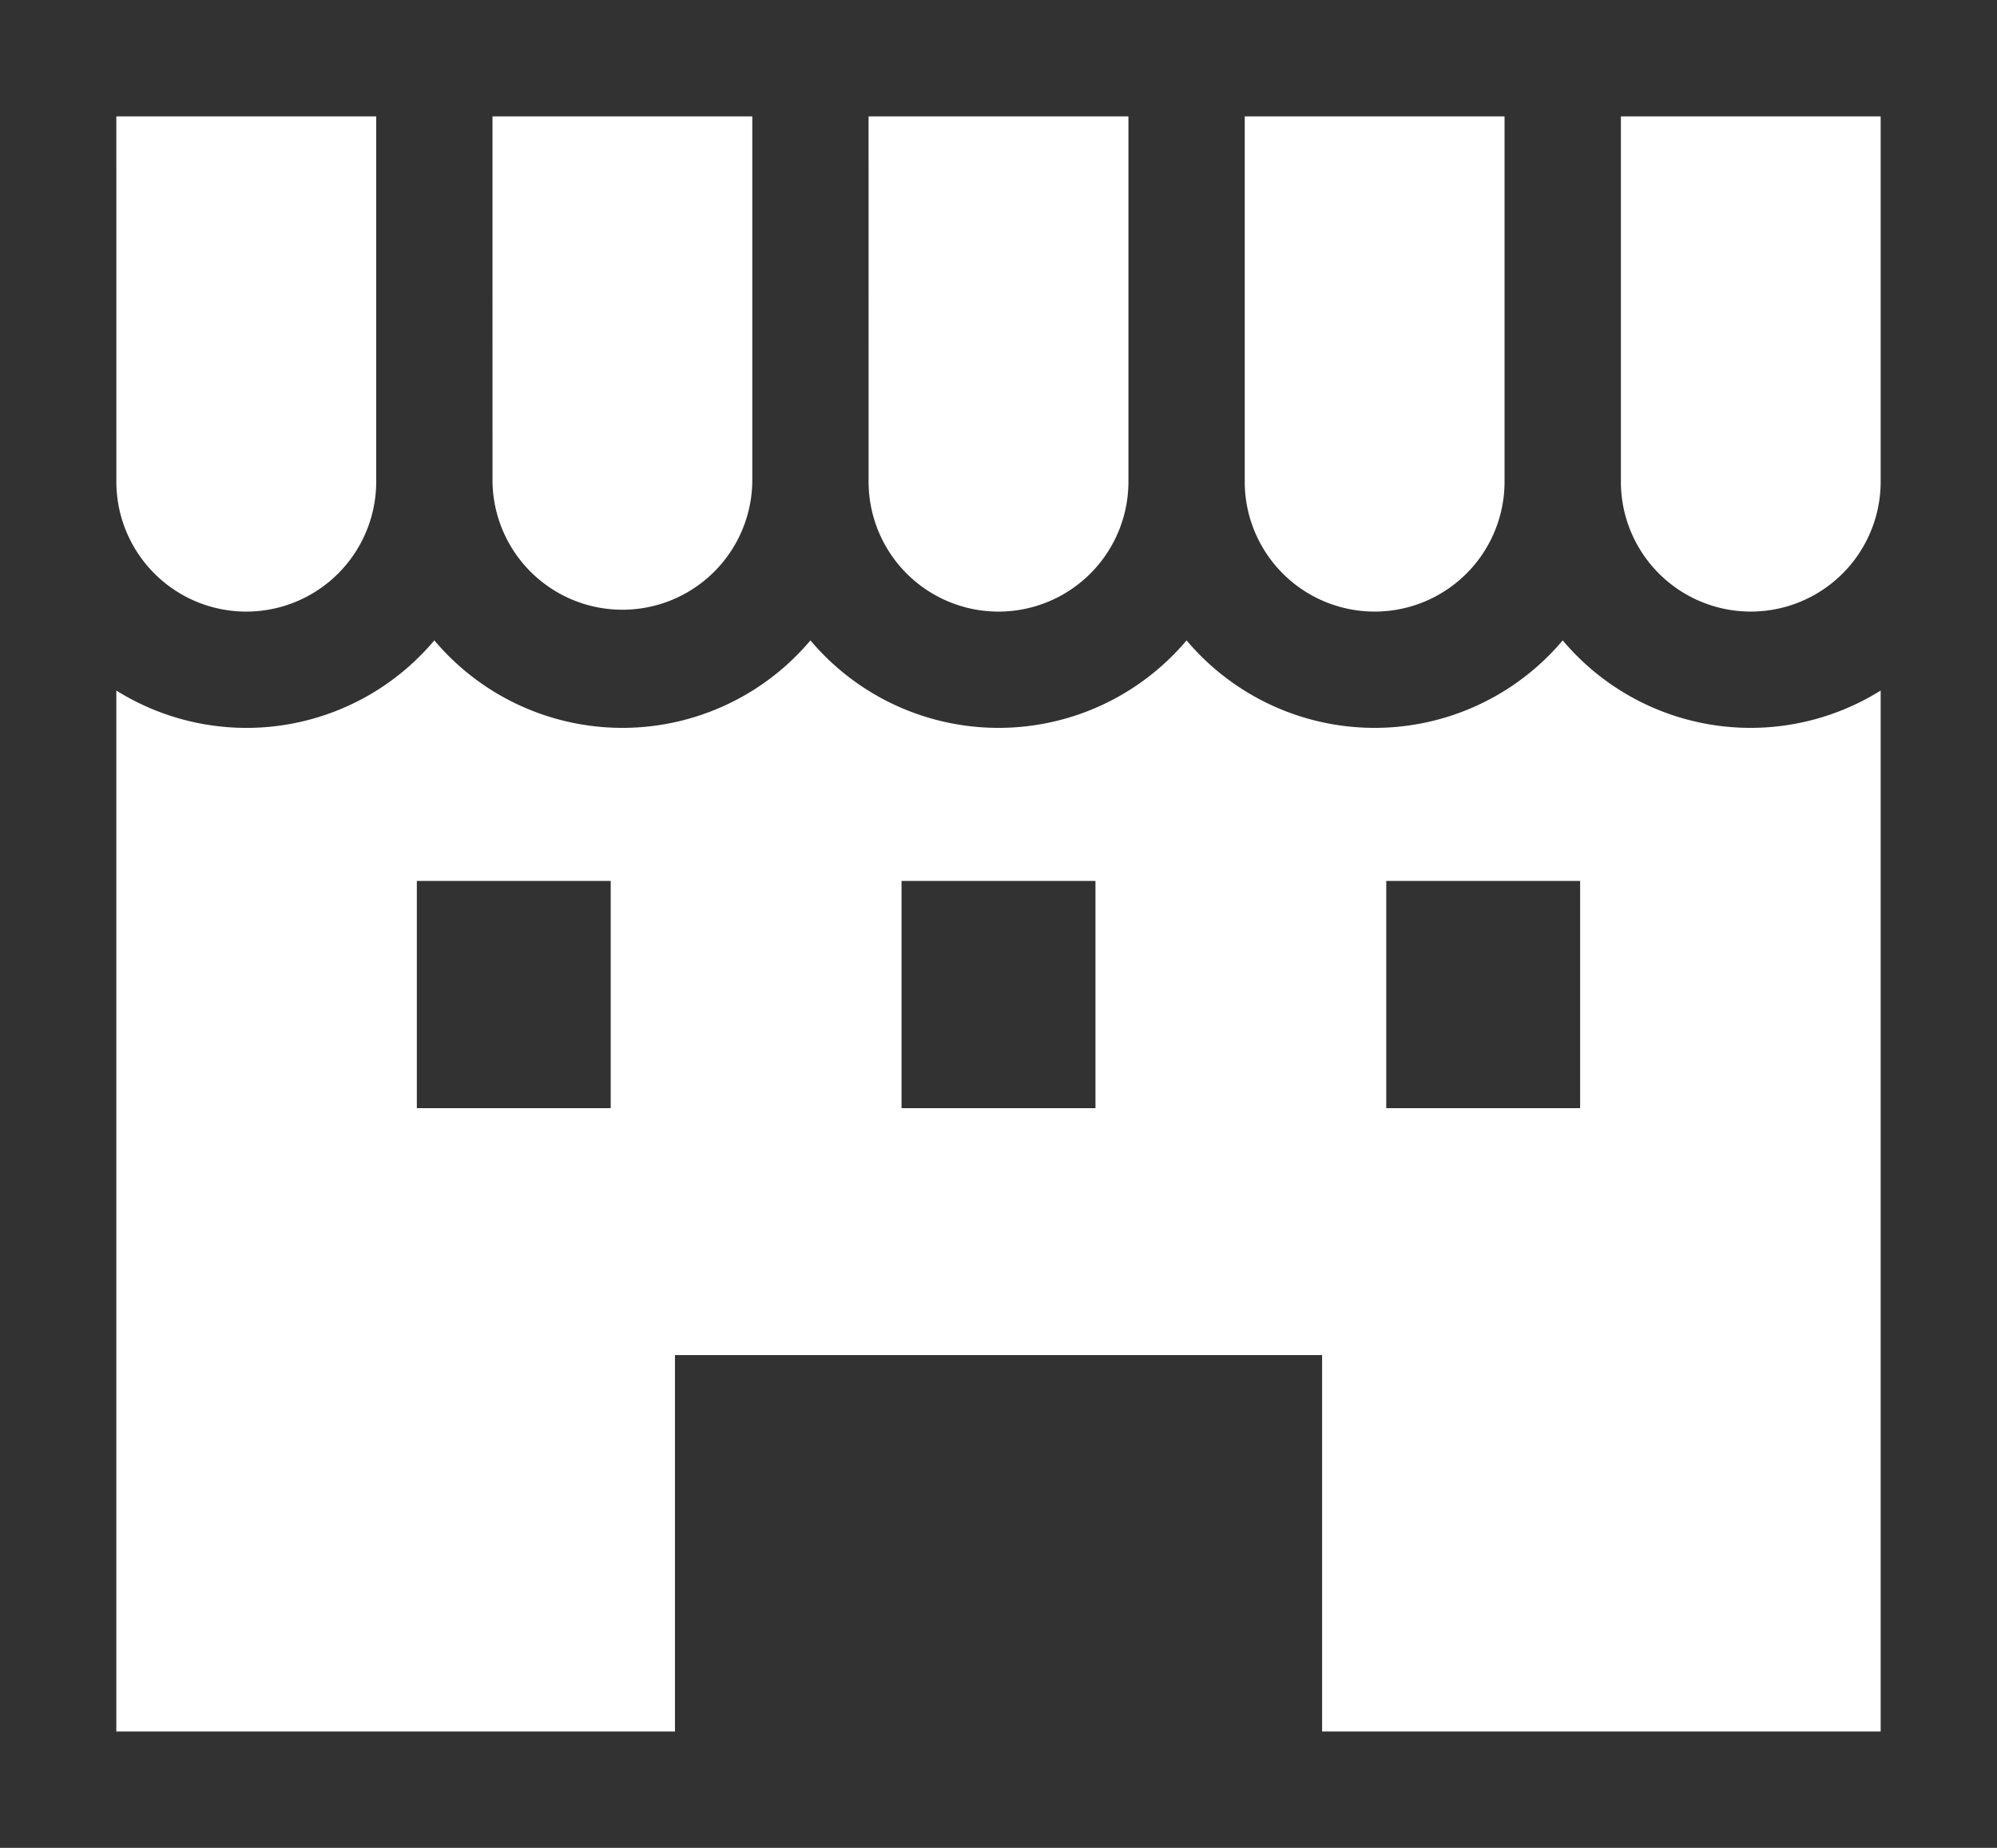
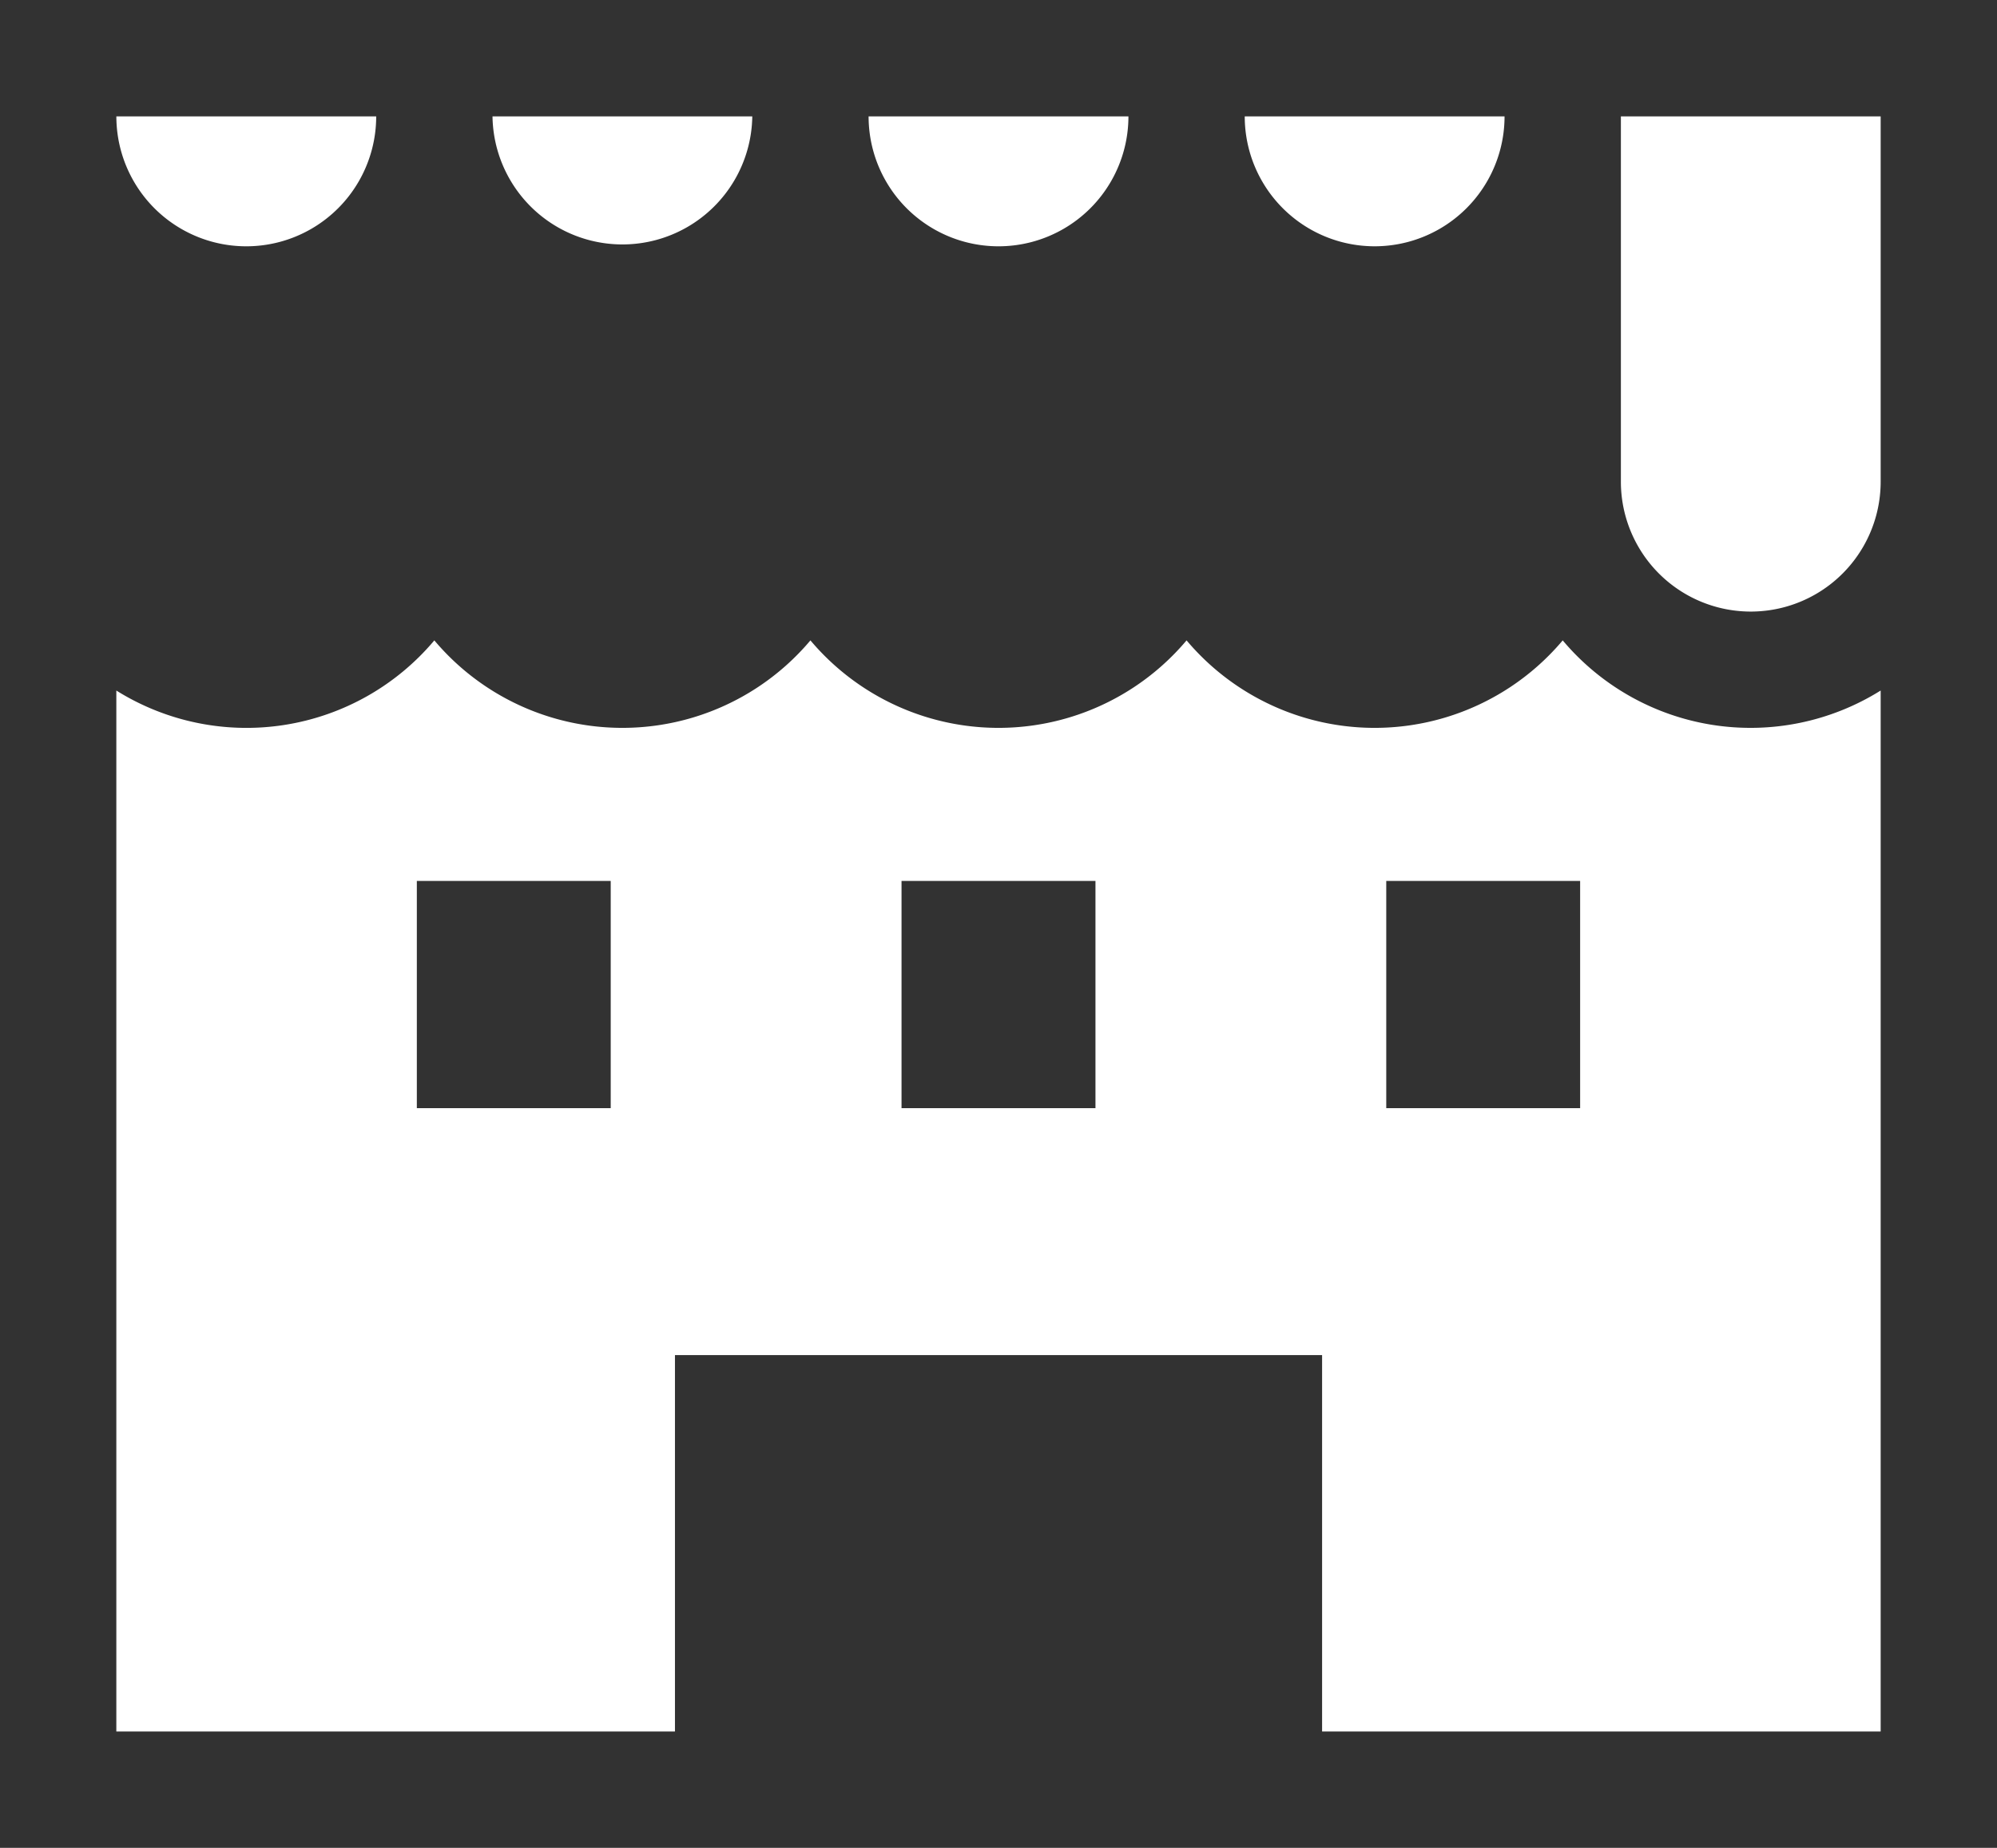
<svg xmlns="http://www.w3.org/2000/svg" width="75.666" height="70" viewBox="0 0 75.666 70">
  <g id="flow_03" transform="translate(0 -19.17)">
-     <path id="合体_4" data-name="合体 4" d="M0,70V0H75.666V70ZM50.094,51.334V65.593H71.258V26.159a9.3,9.3,0,0,1-12.047-1.9,9.318,9.318,0,0,1-14.252,0,9.318,9.318,0,0,1-14.252,0,9.316,9.316,0,0,1-14.25,0,9.3,9.3,0,0,1-12.049,1.9V65.593H25.574V51.334ZM61.415,18.246a4.921,4.921,0,0,0,9.843,0V4.408H61.415Zm-14.252,0a4.922,4.922,0,0,0,9.844,0V4.408H47.163Zm-14.252,0a4.922,4.922,0,0,0,9.845,0V4.408H32.91Zm-14.25,0a4.922,4.922,0,0,0,9.843,0V4.408H18.66Zm-14.252,0a4.922,4.922,0,0,0,9.845,0V4.408H4.408ZM52.525,41.98V33.372h7.346V41.98Zm-18.366,0V33.372h7.348V41.98Zm-18.365,0V33.372H23.14V41.98Z" transform="translate(0 19.17)" fill="#323232" />
+     <path id="合体_4" data-name="合体 4" d="M0,70V0H75.666V70ZM50.094,51.334V65.593H71.258V26.159a9.3,9.3,0,0,1-12.047-1.9,9.318,9.318,0,0,1-14.252,0,9.318,9.318,0,0,1-14.252,0,9.316,9.316,0,0,1-14.25,0,9.3,9.3,0,0,1-12.049,1.9V65.593H25.574V51.334ZM61.415,18.246a4.921,4.921,0,0,0,9.843,0V4.408H61.415m-14.252,0a4.922,4.922,0,0,0,9.844,0V4.408H47.163Zm-14.252,0a4.922,4.922,0,0,0,9.845,0V4.408H32.91Zm-14.25,0a4.922,4.922,0,0,0,9.843,0V4.408H18.66Zm-14.252,0a4.922,4.922,0,0,0,9.845,0V4.408H4.408ZM52.525,41.98V33.372h7.346V41.98Zm-18.366,0V33.372h7.348V41.98Zm-18.365,0V33.372H23.14V41.98Z" transform="translate(0 19.17)" fill="#323232" />
  </g>
</svg>